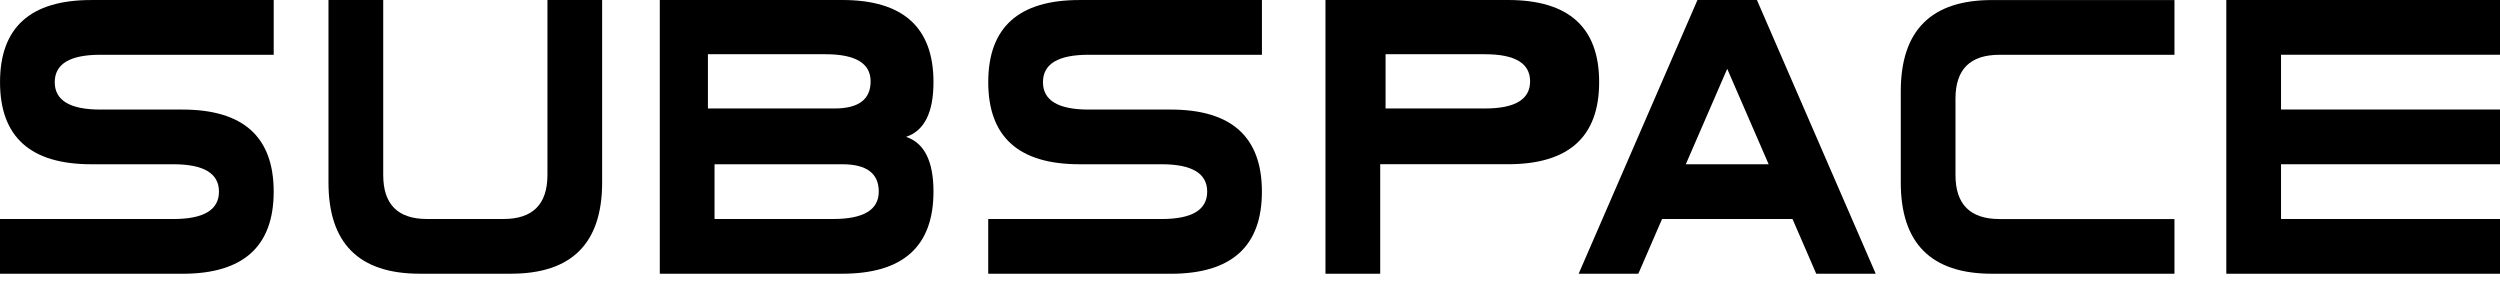
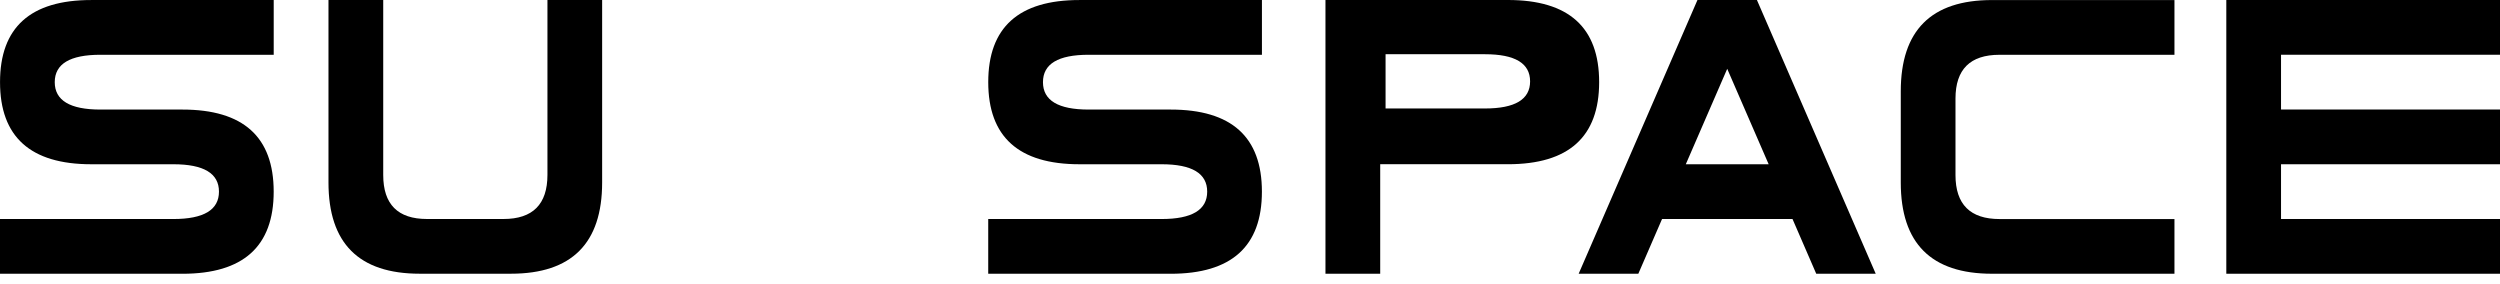
<svg xmlns="http://www.w3.org/2000/svg" width="97" height="11" viewBox="0 0 97 11" fill="none">
  <path d="M3.54 6.373C1.181 6.373 0.001 5.31 0.001 3.187C0.001 1.063 1.181 0.001 3.54 0.001L10.62 0.001V2.125L3.894 2.125C2.715 2.125 2.124 2.479 2.124 3.188C2.124 3.896 2.715 4.251 3.894 4.251L7.08 4.251C9.439 4.251 10.619 5.312 10.619 7.436C10.619 9.561 9.439 10.622 7.08 10.622L0 10.622L0 8.498L6.726 8.498C7.906 8.498 8.496 8.144 8.496 7.435C8.496 6.727 7.906 6.373 6.726 6.373L3.54 6.373V6.373Z" fill="black" />
  <path d="M21.239 0L23.363 0V7.08C23.363 9.44 22.183 10.62 19.824 10.62H16.285C13.925 10.62 12.745 9.44 12.745 7.08V0L14.869 0V6.79C14.869 7.928 15.435 8.497 16.568 8.497H19.535C20.672 8.497 21.241 7.926 21.241 6.784V0L21.239 0Z" fill="black" />
-   <path d="M32.679 0C35.039 0 36.219 1.062 36.219 3.186C36.219 4.366 35.865 5.073 35.156 5.31C35.864 5.547 36.219 6.254 36.219 7.434C36.219 9.559 35.039 10.62 32.679 10.62L25.6 10.62V0L32.679 0ZM32.377 4.209C33.312 4.209 33.78 3.859 33.78 3.157C33.78 2.455 33.195 2.104 32.026 2.104L27.467 2.104V4.208L32.377 4.208V4.209ZM32.679 6.373L27.724 6.373V8.497L32.326 8.497C33.505 8.497 34.096 8.143 34.096 7.434C34.096 6.726 33.624 6.373 32.679 6.373Z" fill="black" />
  <path d="M41.883 6.373C39.524 6.373 38.344 5.31 38.344 3.187C38.344 1.063 39.524 0.001 41.883 0.001L48.963 0.001V2.125L42.237 2.125C41.057 2.125 40.467 2.479 40.467 3.188C40.467 3.896 41.057 4.251 42.237 4.251L45.423 4.251C47.782 4.251 48.962 5.312 48.962 7.436C48.962 9.561 47.782 10.622 45.423 10.622L38.343 10.622V8.498L45.069 8.498C46.249 8.498 46.839 8.144 46.839 7.435C46.839 6.727 46.249 6.373 45.069 6.373L41.883 6.373V6.373Z" fill="black" />
  <path d="M53.552 10.62H51.428V0L58.508 0C60.867 0 62.047 1.062 62.047 3.186C62.047 5.31 60.867 6.372 58.508 6.372L53.552 6.372V10.62ZM57.615 4.209C58.783 4.209 59.368 3.859 59.368 3.157C59.368 2.455 58.783 2.104 57.615 2.104L53.76 2.104V4.208L57.615 4.208V4.209Z" fill="black" />
  <path d="M64.488 8.497L63.567 10.621H61.252L65.861 0.001L68.169 0.001L72.778 10.621L70.47 10.621L69.549 8.497H64.488ZM68.624 6.373L67.016 2.67L65.409 6.373L68.624 6.373Z" fill="black" />
  <path d="M84.369 8.497V10.621L77.289 10.621C74.93 10.621 73.75 9.441 73.75 7.081V3.542C73.75 1.182 74.93 0.002 77.289 0.002L84.369 0.002V2.126L77.579 2.126C76.442 2.126 75.873 2.692 75.873 3.825V6.792C75.873 7.93 76.444 8.499 77.586 8.499L84.369 8.499V8.497Z" fill="black" />
  <path d="M88.504 8.497L97 8.497V10.621L86.381 10.621V0L97 0V2.124L88.504 2.124V4.249L97 4.249V6.373L88.504 6.373V8.497Z" fill="black" />
</svg>